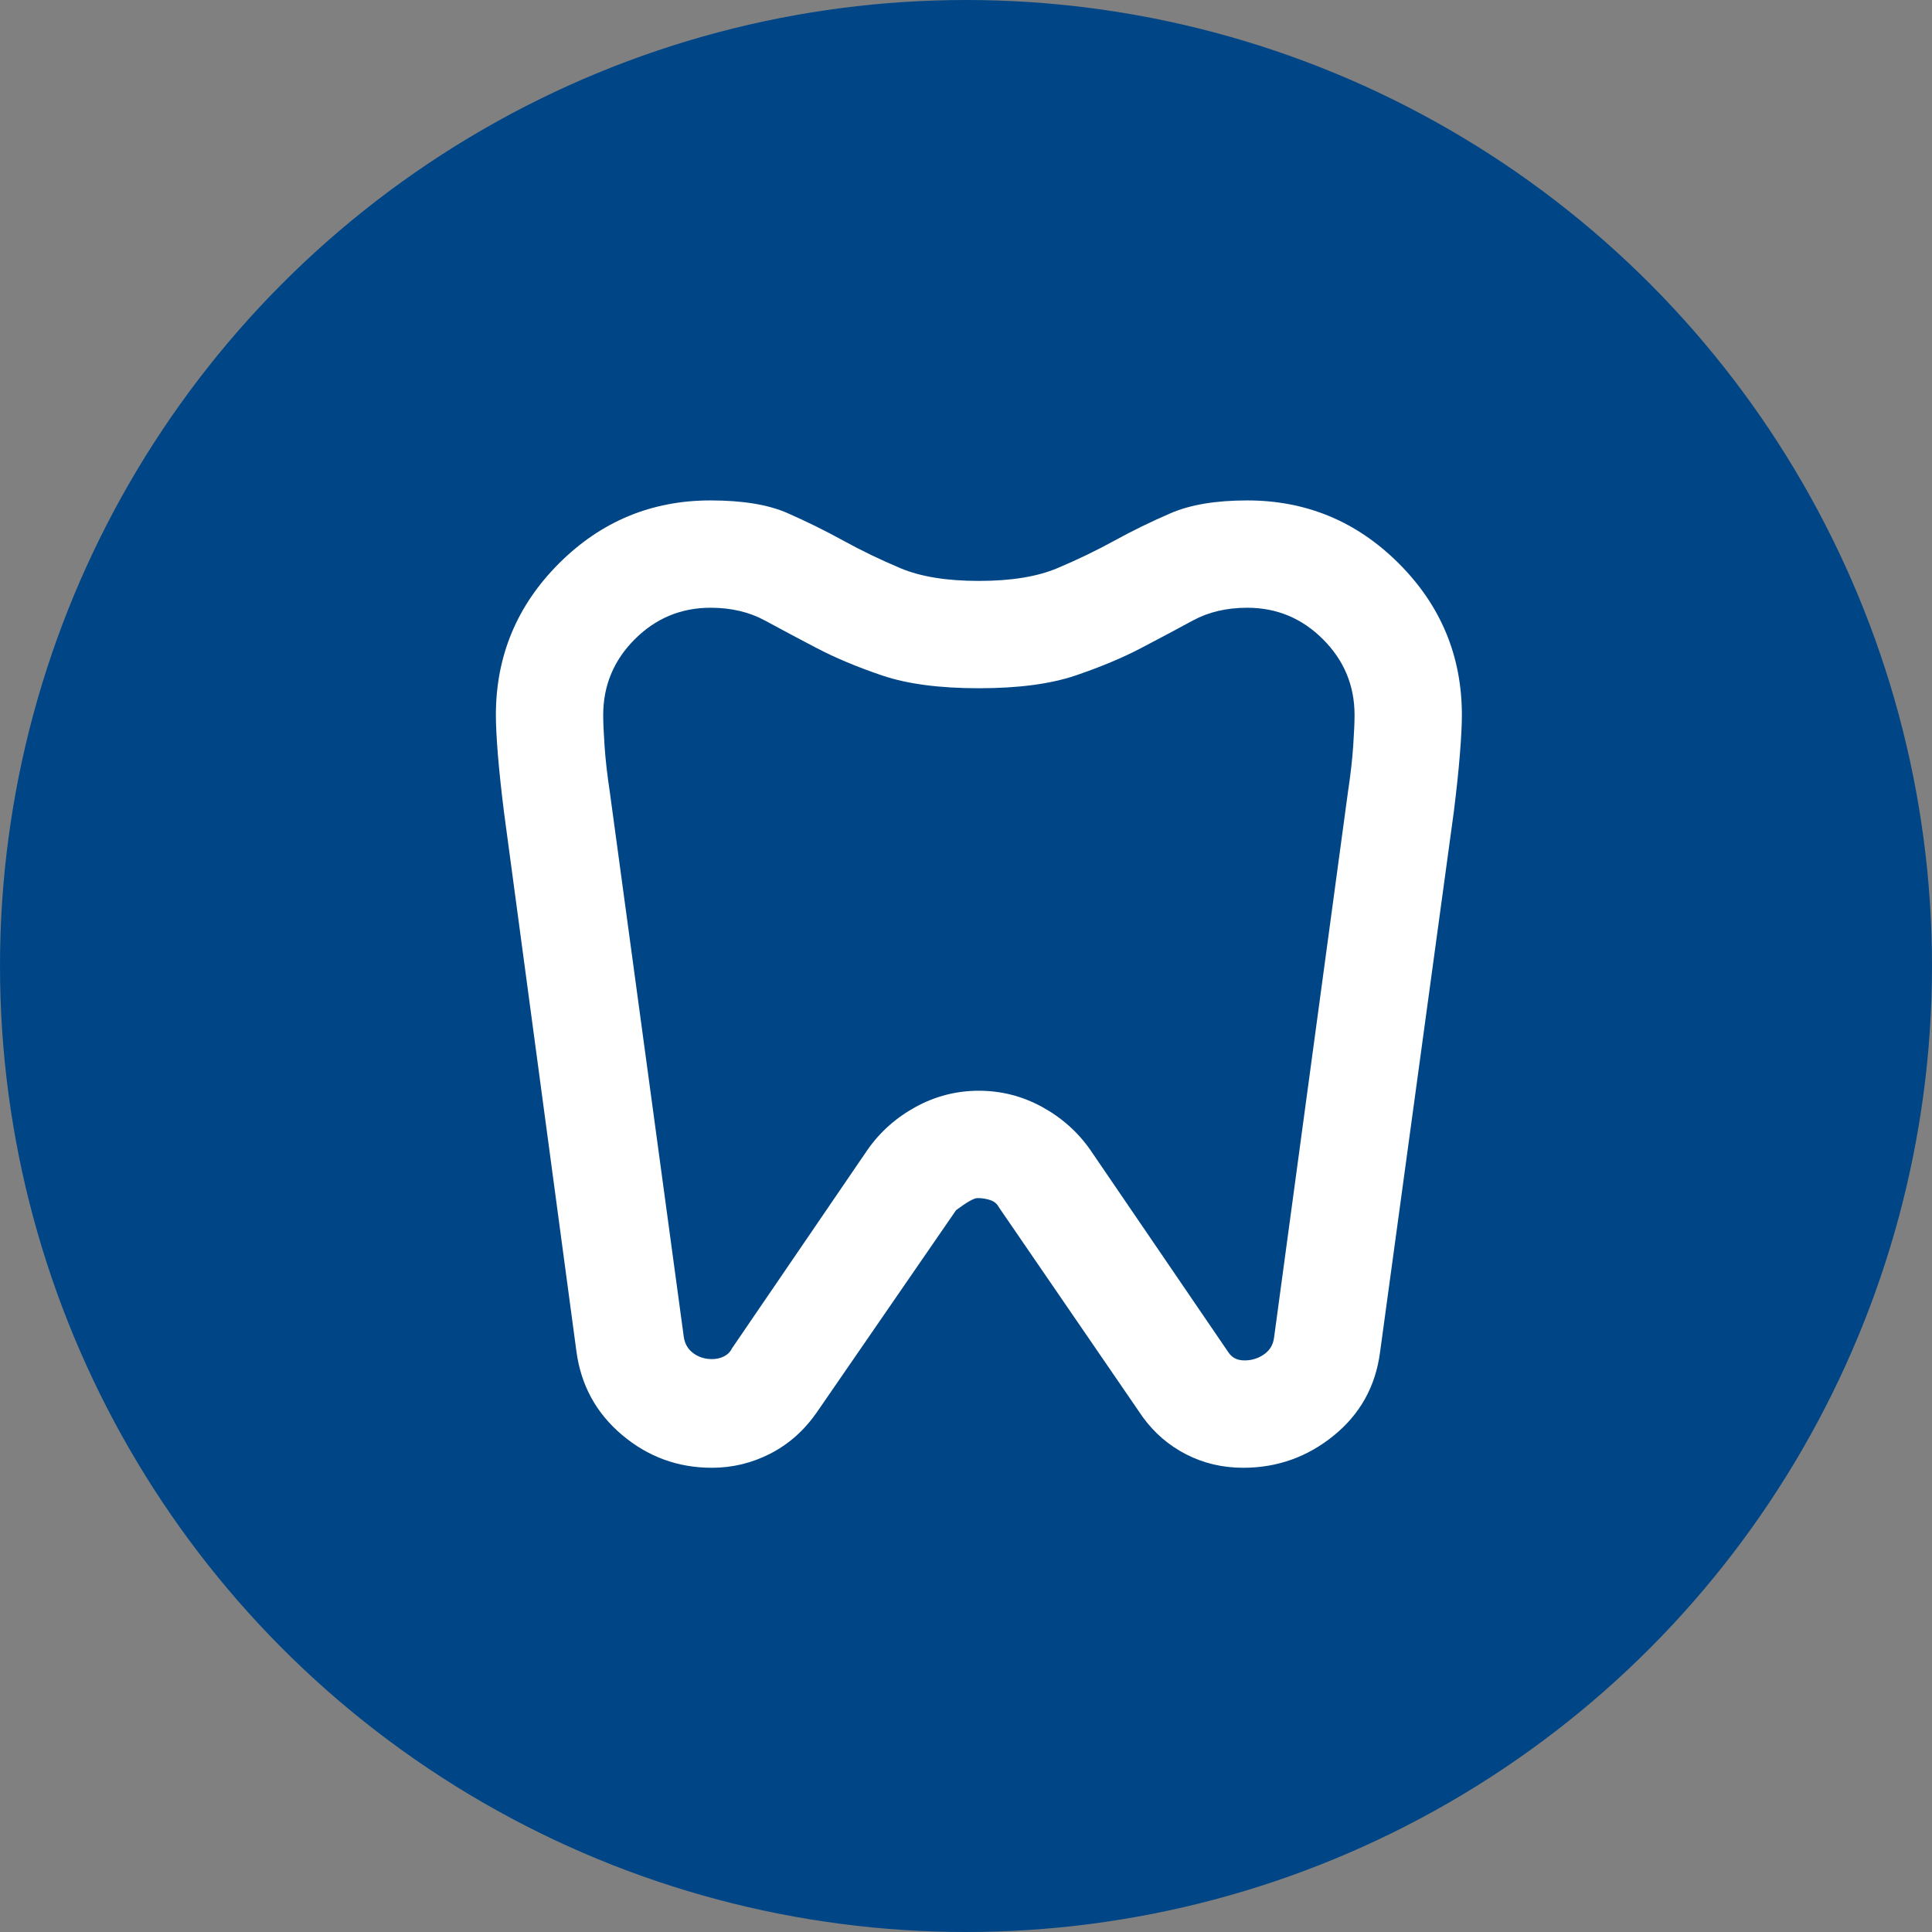
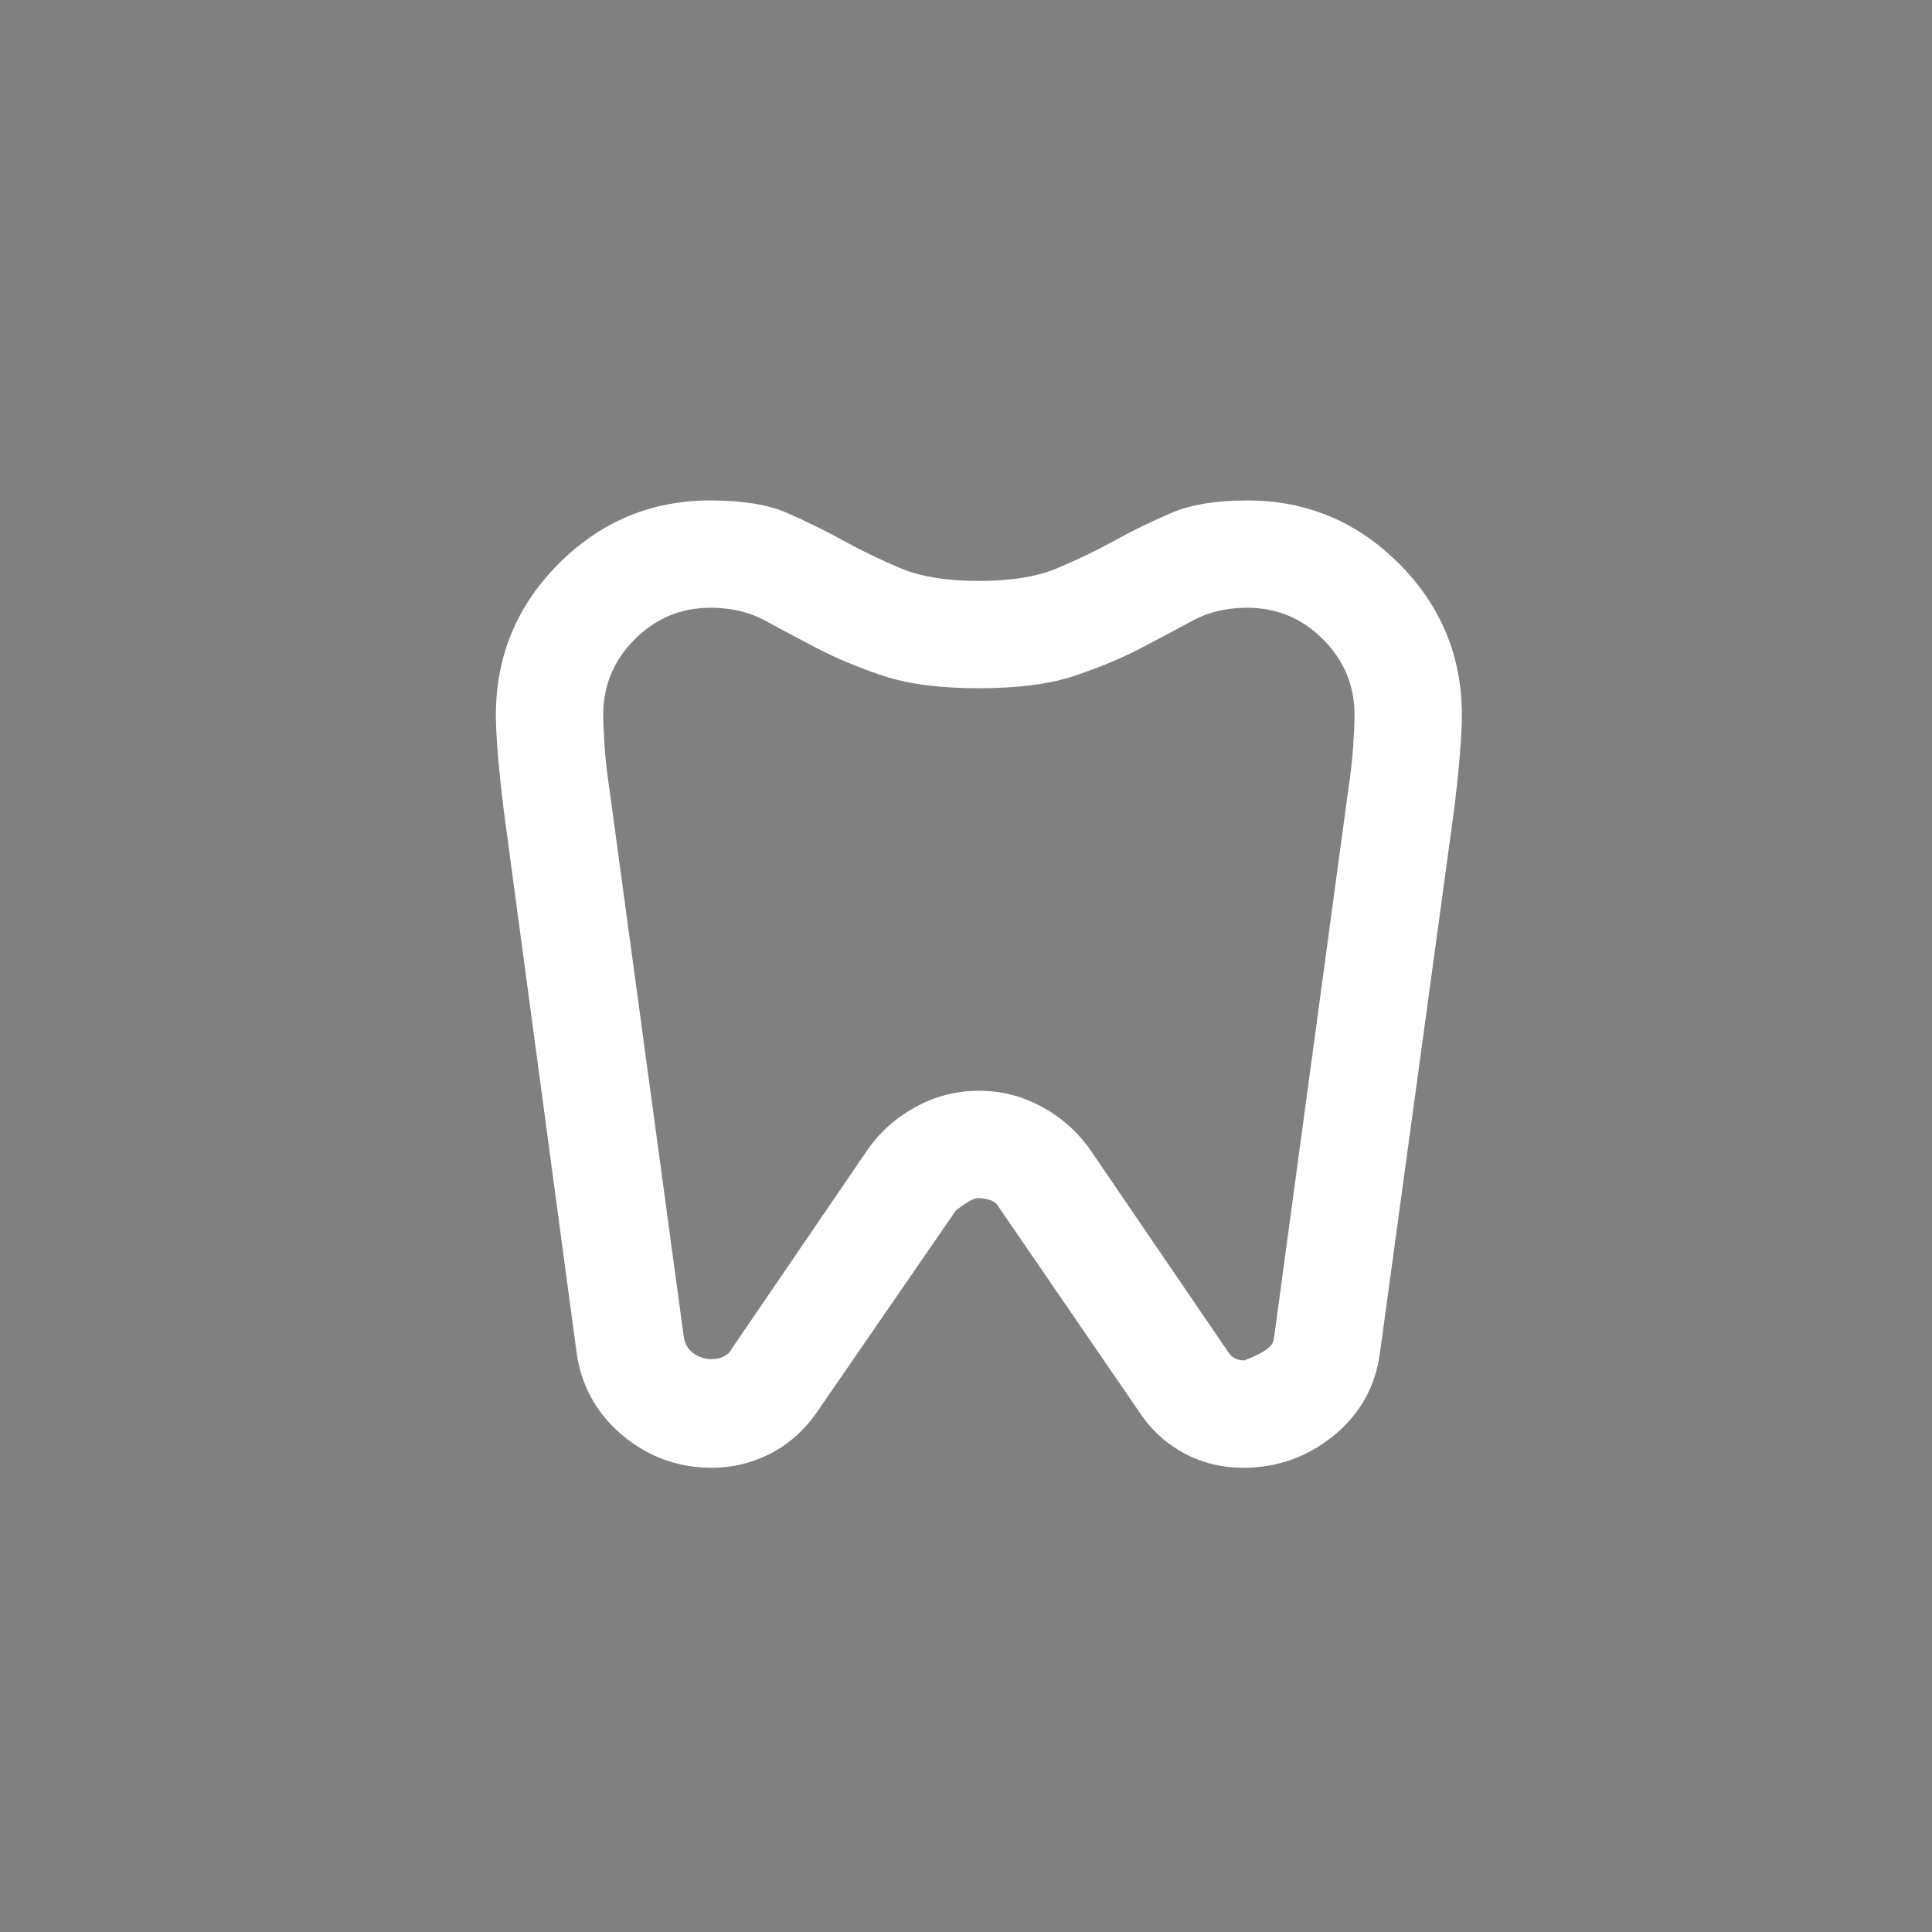
<svg xmlns="http://www.w3.org/2000/svg" width="60" height="60" viewBox="0 0 60 60" fill="none">
  <rect x="0" y="0" width="60" height="60" fill="#808080" stroke="none" />
-   <circle cx="30" cy="30" r="30" fill="#004686" />
  <mask id="mask0_362_1589" style="mask-type:alpha" maskUnits="userSpaceOnUse" x="10" y="9" width="41" height="41">
    <rect x="10.4" y="9.6" width="40" height="40" fill="#D9D9D9" />
  </mask>
  <g mask="url(#mask0_362_1589)">
-     <path d="M38.733 15.541C40.567 15.541 42.136 16.194 43.442 17.499C44.747 18.805 45.4 20.374 45.4 22.208C45.4 22.513 45.379 22.923 45.337 23.437C45.296 23.951 45.233 24.541 45.15 25.208L42.858 41.999C42.719 43.055 42.24 43.916 41.421 44.583C40.601 45.249 39.664 45.583 38.608 45.583C37.969 45.583 37.379 45.444 36.837 45.166C36.296 44.888 35.844 44.499 35.483 43.999L31.025 37.499C30.969 37.388 30.879 37.312 30.754 37.27C30.629 37.228 30.497 37.208 30.358 37.208C30.247 37.208 30.025 37.333 29.692 37.583L25.358 43.874C24.969 44.43 24.49 44.853 23.921 45.145C23.351 45.437 22.747 45.583 22.108 45.583C21.053 45.583 20.122 45.242 19.317 44.562C18.511 43.881 18.039 43.013 17.9 41.958L15.65 25.208C15.567 24.541 15.504 23.951 15.462 23.437C15.421 22.923 15.4 22.513 15.4 22.208C15.4 20.374 16.053 18.805 17.358 17.499C18.664 16.194 20.233 15.541 22.067 15.541C23.067 15.541 23.865 15.673 24.462 15.937C25.06 16.201 25.636 16.485 26.192 16.791C26.747 17.097 27.337 17.381 27.962 17.645C28.587 17.909 29.4 18.041 30.4 18.041C31.4 18.041 32.212 17.909 32.837 17.645C33.462 17.381 34.053 17.097 34.608 16.791C35.164 16.485 35.747 16.201 36.358 15.937C36.969 15.673 37.761 15.541 38.733 15.541ZM38.733 18.874C38.094 18.874 37.532 19.006 37.046 19.27C36.56 19.534 36.025 19.819 35.442 20.124C34.858 20.43 34.178 20.715 33.4 20.979C32.622 21.242 31.622 21.374 30.4 21.374C29.178 21.374 28.178 21.242 27.4 20.979C26.622 20.715 25.942 20.43 25.358 20.124C24.775 19.819 24.24 19.534 23.754 19.27C23.268 19.006 22.706 18.874 22.067 18.874C21.15 18.874 20.365 19.201 19.712 19.854C19.06 20.506 18.733 21.291 18.733 22.208C18.733 22.43 18.747 22.749 18.775 23.166C18.803 23.583 18.858 24.069 18.942 24.624L21.233 41.499C21.261 41.722 21.358 41.895 21.525 42.02C21.692 42.145 21.886 42.208 22.108 42.208C22.247 42.208 22.372 42.18 22.483 42.124C22.594 42.069 22.678 41.986 22.733 41.874L26.942 35.708C27.331 35.152 27.831 34.708 28.442 34.374C29.053 34.041 29.706 33.874 30.4 33.874C31.094 33.874 31.747 34.041 32.358 34.374C32.969 34.708 33.469 35.152 33.858 35.708L38.15 41.999C38.206 42.083 38.275 42.145 38.358 42.187C38.442 42.228 38.539 42.249 38.65 42.249C38.872 42.249 39.074 42.187 39.254 42.062C39.435 41.937 39.539 41.763 39.567 41.541L41.858 24.624C41.942 24.069 41.997 23.583 42.025 23.166C42.053 22.749 42.067 22.43 42.067 22.208C42.067 21.291 41.74 20.506 41.087 19.854C40.435 19.201 39.65 18.874 38.733 18.874Z" fill="white" />
+     <path d="M38.733 15.541C40.567 15.541 42.136 16.194 43.442 17.499C44.747 18.805 45.4 20.374 45.4 22.208C45.4 22.513 45.379 22.923 45.337 23.437C45.296 23.951 45.233 24.541 45.15 25.208L42.858 41.999C42.719 43.055 42.24 43.916 41.421 44.583C40.601 45.249 39.664 45.583 38.608 45.583C37.969 45.583 37.379 45.444 36.837 45.166C36.296 44.888 35.844 44.499 35.483 43.999L31.025 37.499C30.969 37.388 30.879 37.312 30.754 37.27C30.629 37.228 30.497 37.208 30.358 37.208C30.247 37.208 30.025 37.333 29.692 37.583L25.358 43.874C24.969 44.43 24.49 44.853 23.921 45.145C23.351 45.437 22.747 45.583 22.108 45.583C21.053 45.583 20.122 45.242 19.317 44.562C18.511 43.881 18.039 43.013 17.9 41.958L15.65 25.208C15.567 24.541 15.504 23.951 15.462 23.437C15.421 22.923 15.4 22.513 15.4 22.208C15.4 20.374 16.053 18.805 17.358 17.499C18.664 16.194 20.233 15.541 22.067 15.541C23.067 15.541 23.865 15.673 24.462 15.937C25.06 16.201 25.636 16.485 26.192 16.791C26.747 17.097 27.337 17.381 27.962 17.645C28.587 17.909 29.4 18.041 30.4 18.041C31.4 18.041 32.212 17.909 32.837 17.645C33.462 17.381 34.053 17.097 34.608 16.791C35.164 16.485 35.747 16.201 36.358 15.937C36.969 15.673 37.761 15.541 38.733 15.541ZM38.733 18.874C38.094 18.874 37.532 19.006 37.046 19.27C36.56 19.534 36.025 19.819 35.442 20.124C34.858 20.43 34.178 20.715 33.4 20.979C32.622 21.242 31.622 21.374 30.4 21.374C29.178 21.374 28.178 21.242 27.4 20.979C26.622 20.715 25.942 20.43 25.358 20.124C24.775 19.819 24.24 19.534 23.754 19.27C23.268 19.006 22.706 18.874 22.067 18.874C21.15 18.874 20.365 19.201 19.712 19.854C19.06 20.506 18.733 21.291 18.733 22.208C18.733 22.43 18.747 22.749 18.775 23.166C18.803 23.583 18.858 24.069 18.942 24.624L21.233 41.499C21.261 41.722 21.358 41.895 21.525 42.02C21.692 42.145 21.886 42.208 22.108 42.208C22.247 42.208 22.372 42.18 22.483 42.124C22.594 42.069 22.678 41.986 22.733 41.874L26.942 35.708C27.331 35.152 27.831 34.708 28.442 34.374C29.053 34.041 29.706 33.874 30.4 33.874C31.094 33.874 31.747 34.041 32.358 34.374C32.969 34.708 33.469 35.152 33.858 35.708L38.15 41.999C38.206 42.083 38.275 42.145 38.358 42.187C38.442 42.228 38.539 42.249 38.65 42.249C39.435 41.937 39.539 41.763 39.567 41.541L41.858 24.624C41.942 24.069 41.997 23.583 42.025 23.166C42.053 22.749 42.067 22.43 42.067 22.208C42.067 21.291 41.74 20.506 41.087 19.854C40.435 19.201 39.65 18.874 38.733 18.874Z" fill="white" />
  </g>
</svg>